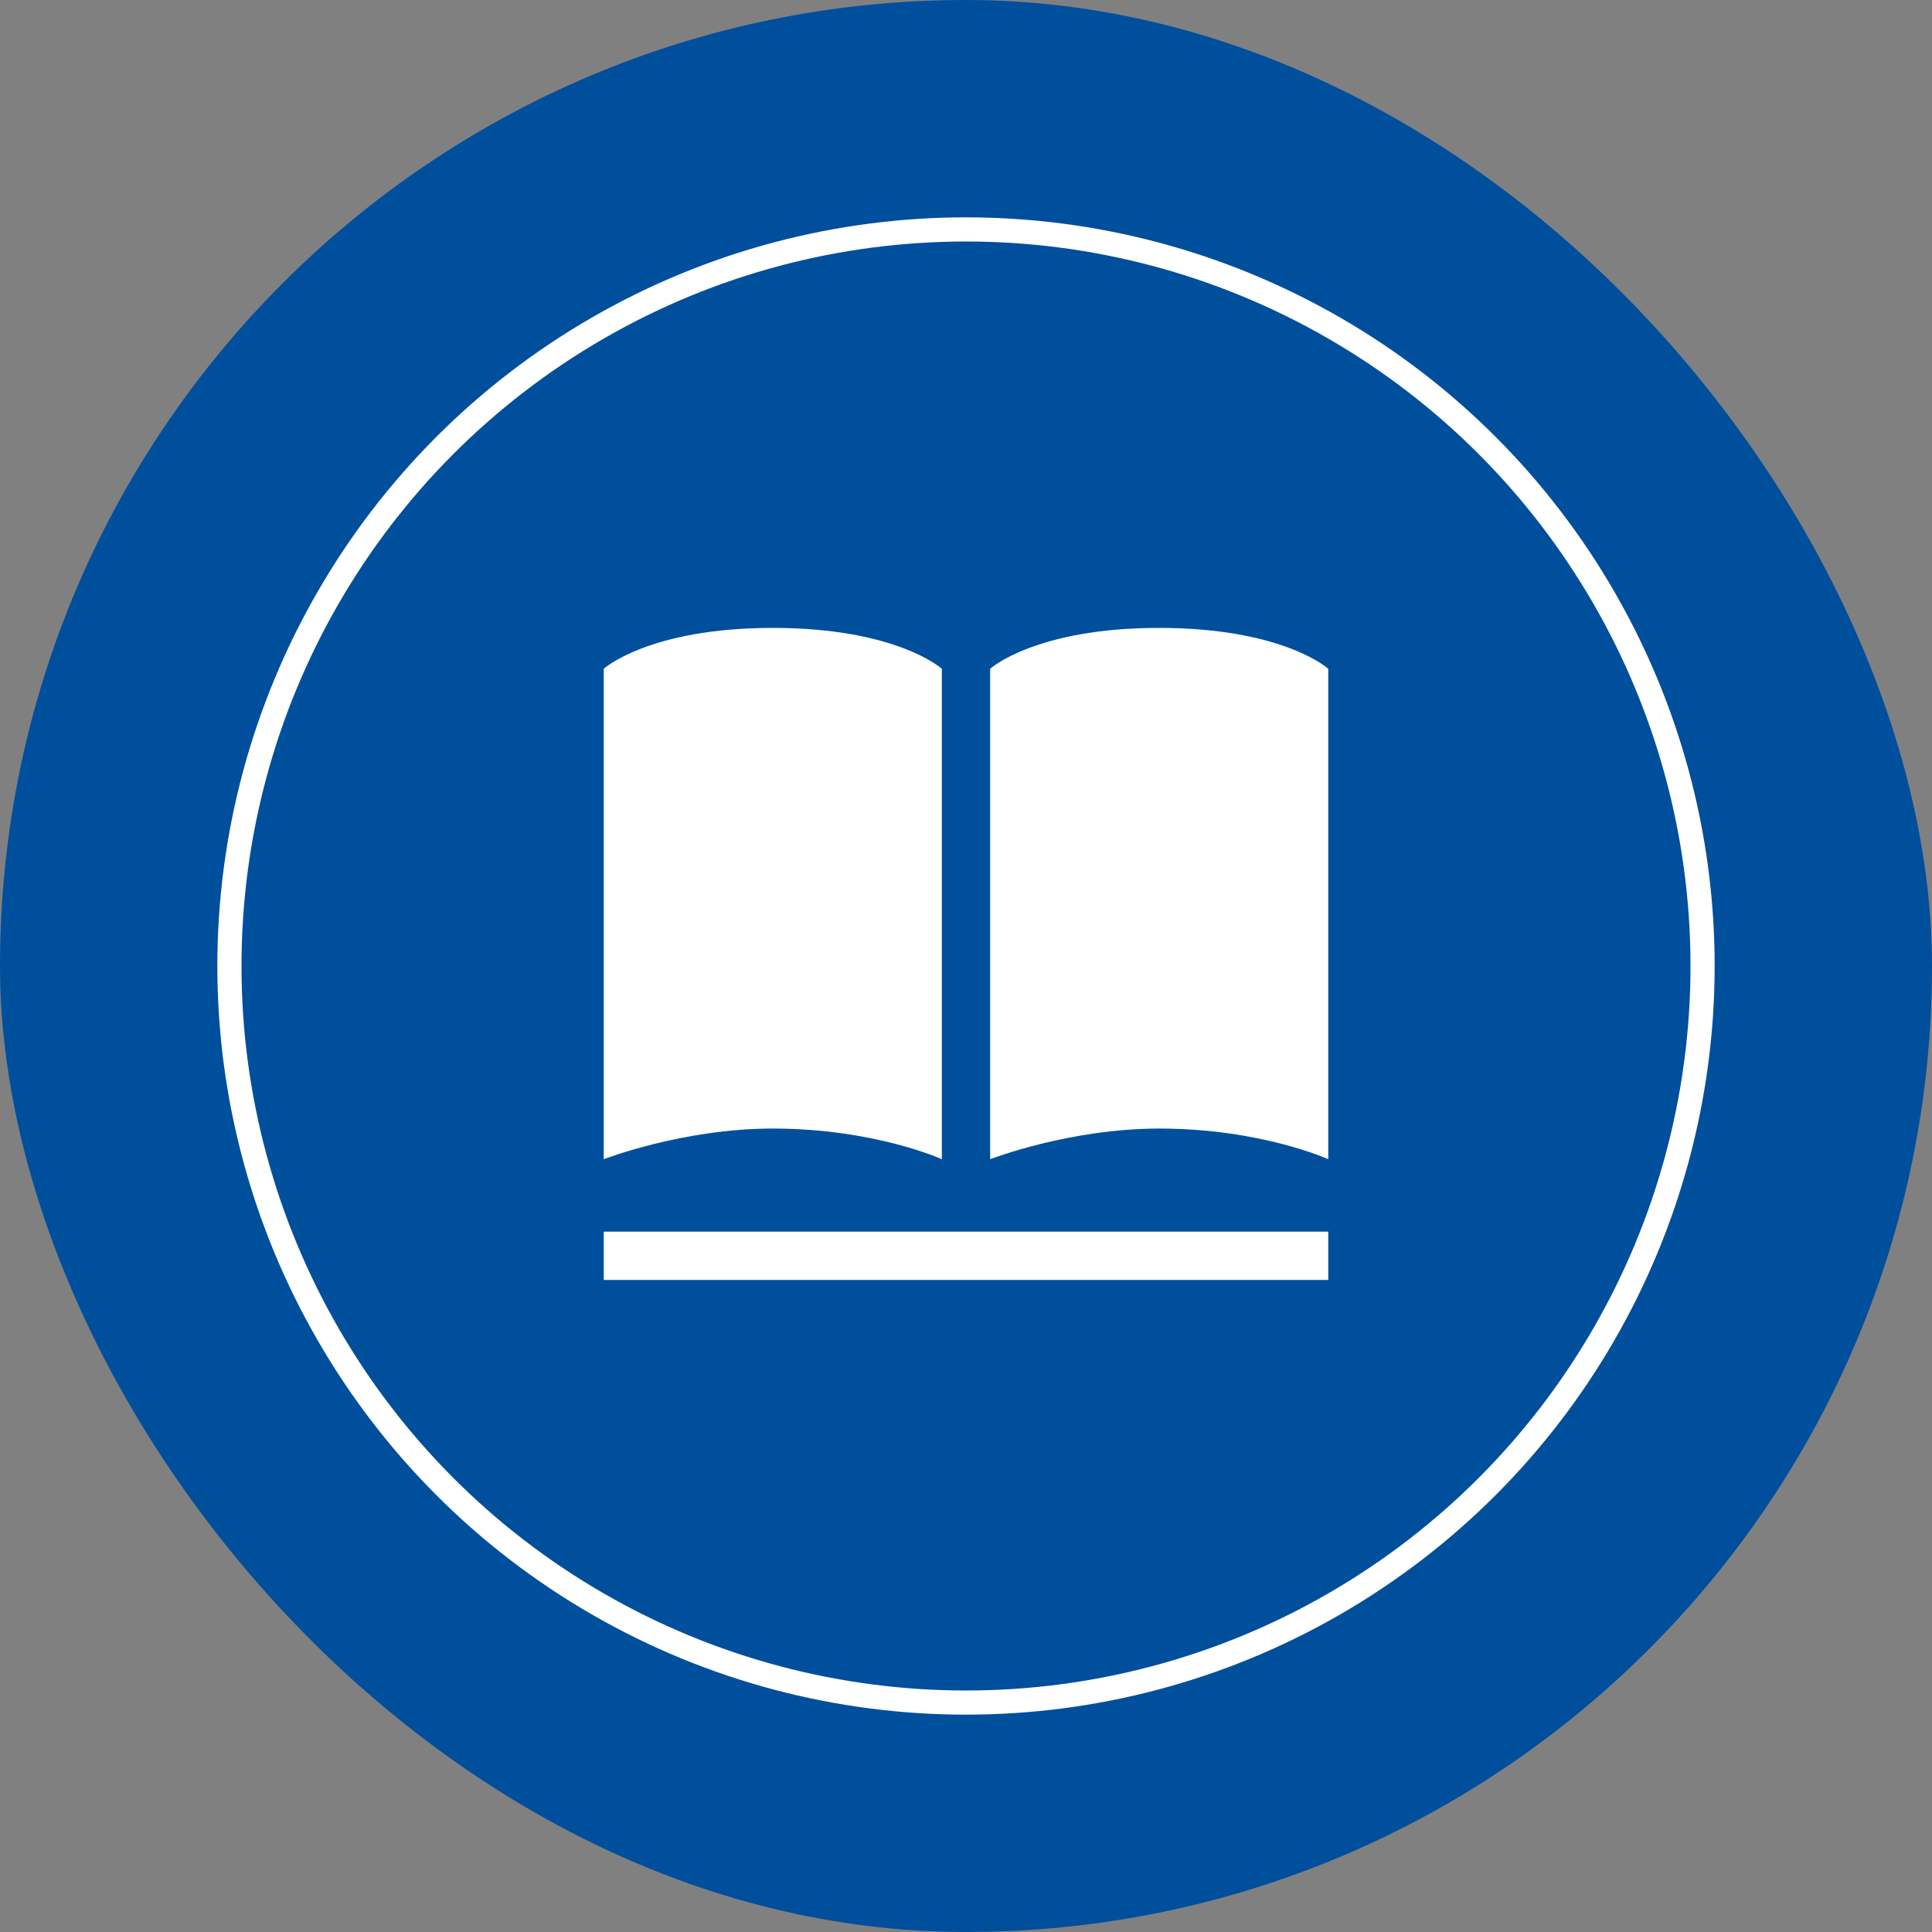
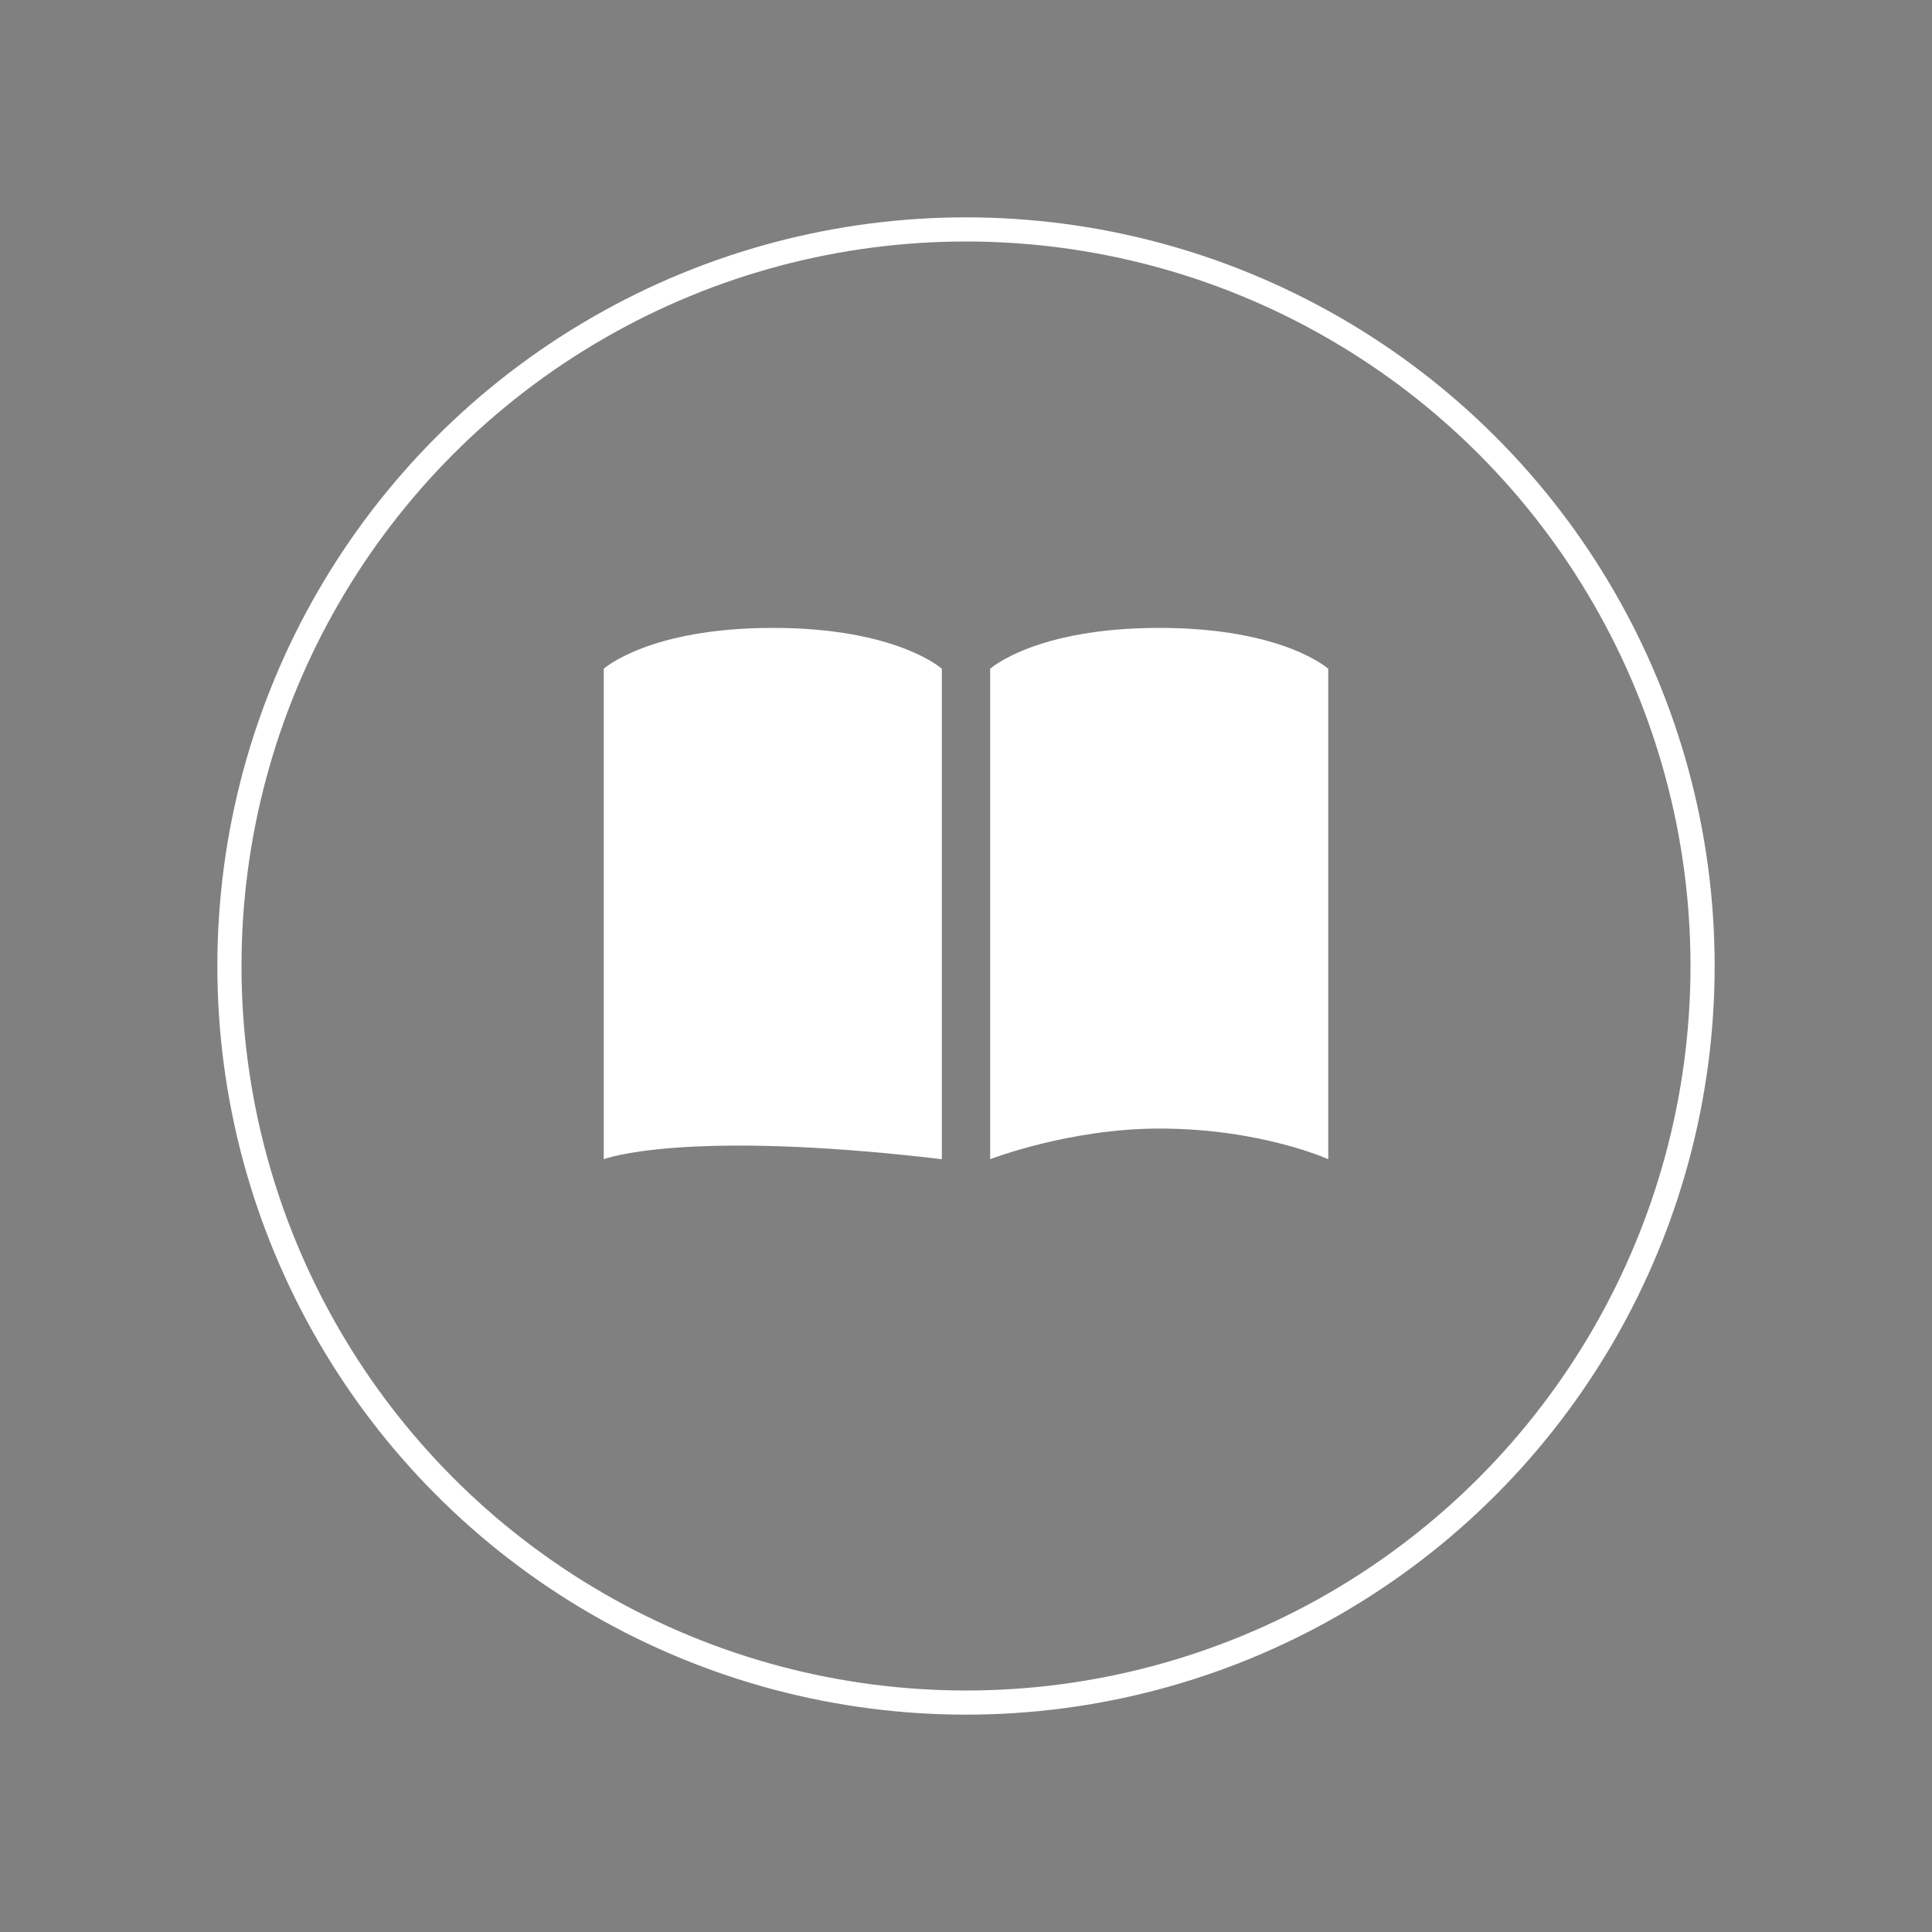
<svg xmlns="http://www.w3.org/2000/svg" width="80" height="80" viewBox="0 0 80 80" fill="none">
  <rect x="0" y="0" width="80" height="80" fill="#808080" stroke="none" />
-   <rect width="80" height="80" rx="40" fill="#004F9D" />
  <circle cx="40" cy="40" r="30.5" stroke="white" />
  <path d="M41 27.692C41 27.692 42.867 26 48 26C53.133 26 55 27.692 55 27.692V48C55 48 52.2 46.731 48 46.731C44.267 46.731 41 48 41 48V27.692Z" fill="white" />
-   <path d="M25 27.692C25 27.692 26.867 26 32 26C37.133 26 39 27.692 39 27.692V48C39 48 36.2 46.731 32 46.731C28.267 46.731 25 48 25 48V27.692Z" fill="white" />
-   <rect x="25" y="51" width="30" height="2" fill="white" />
+   <path d="M25 27.692C25 27.692 26.867 26 32 26C37.133 26 39 27.692 39 27.692V48C28.267 46.731 25 48 25 48V27.692Z" fill="white" />
</svg>